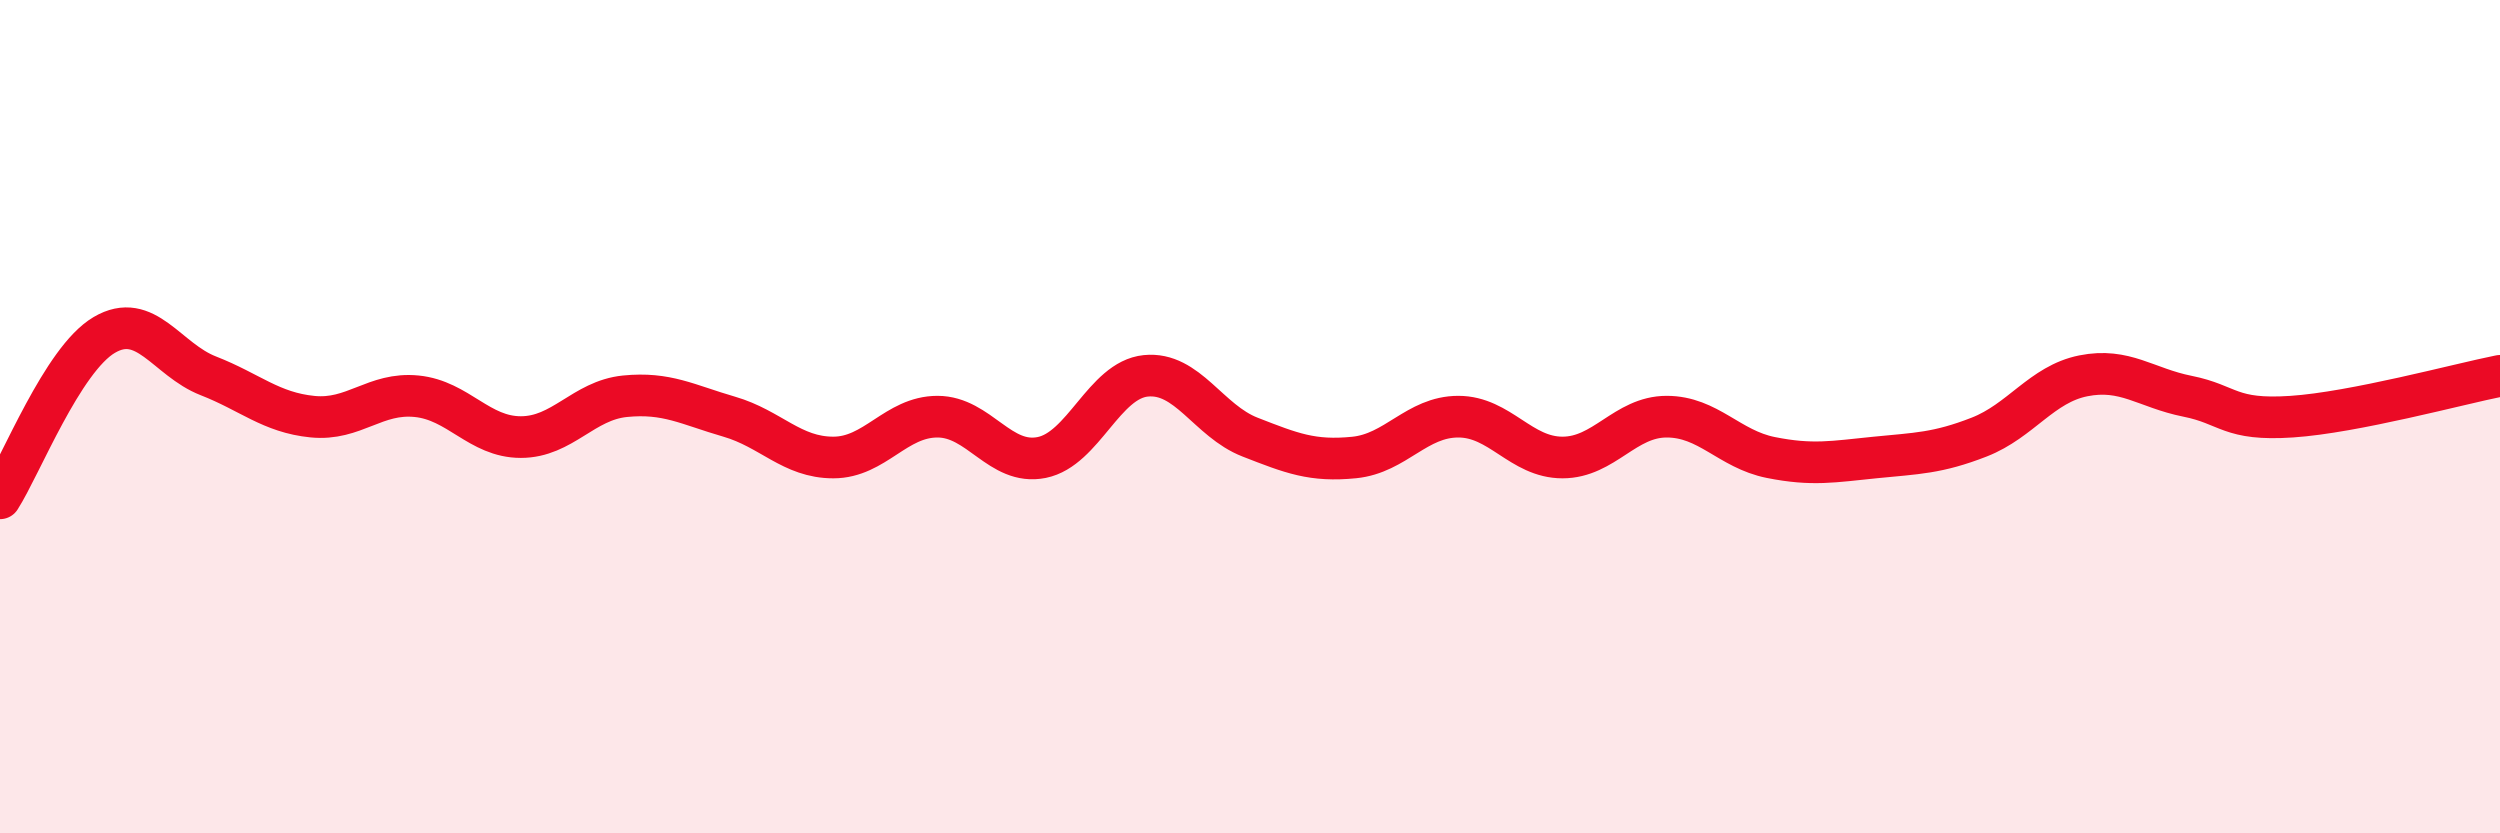
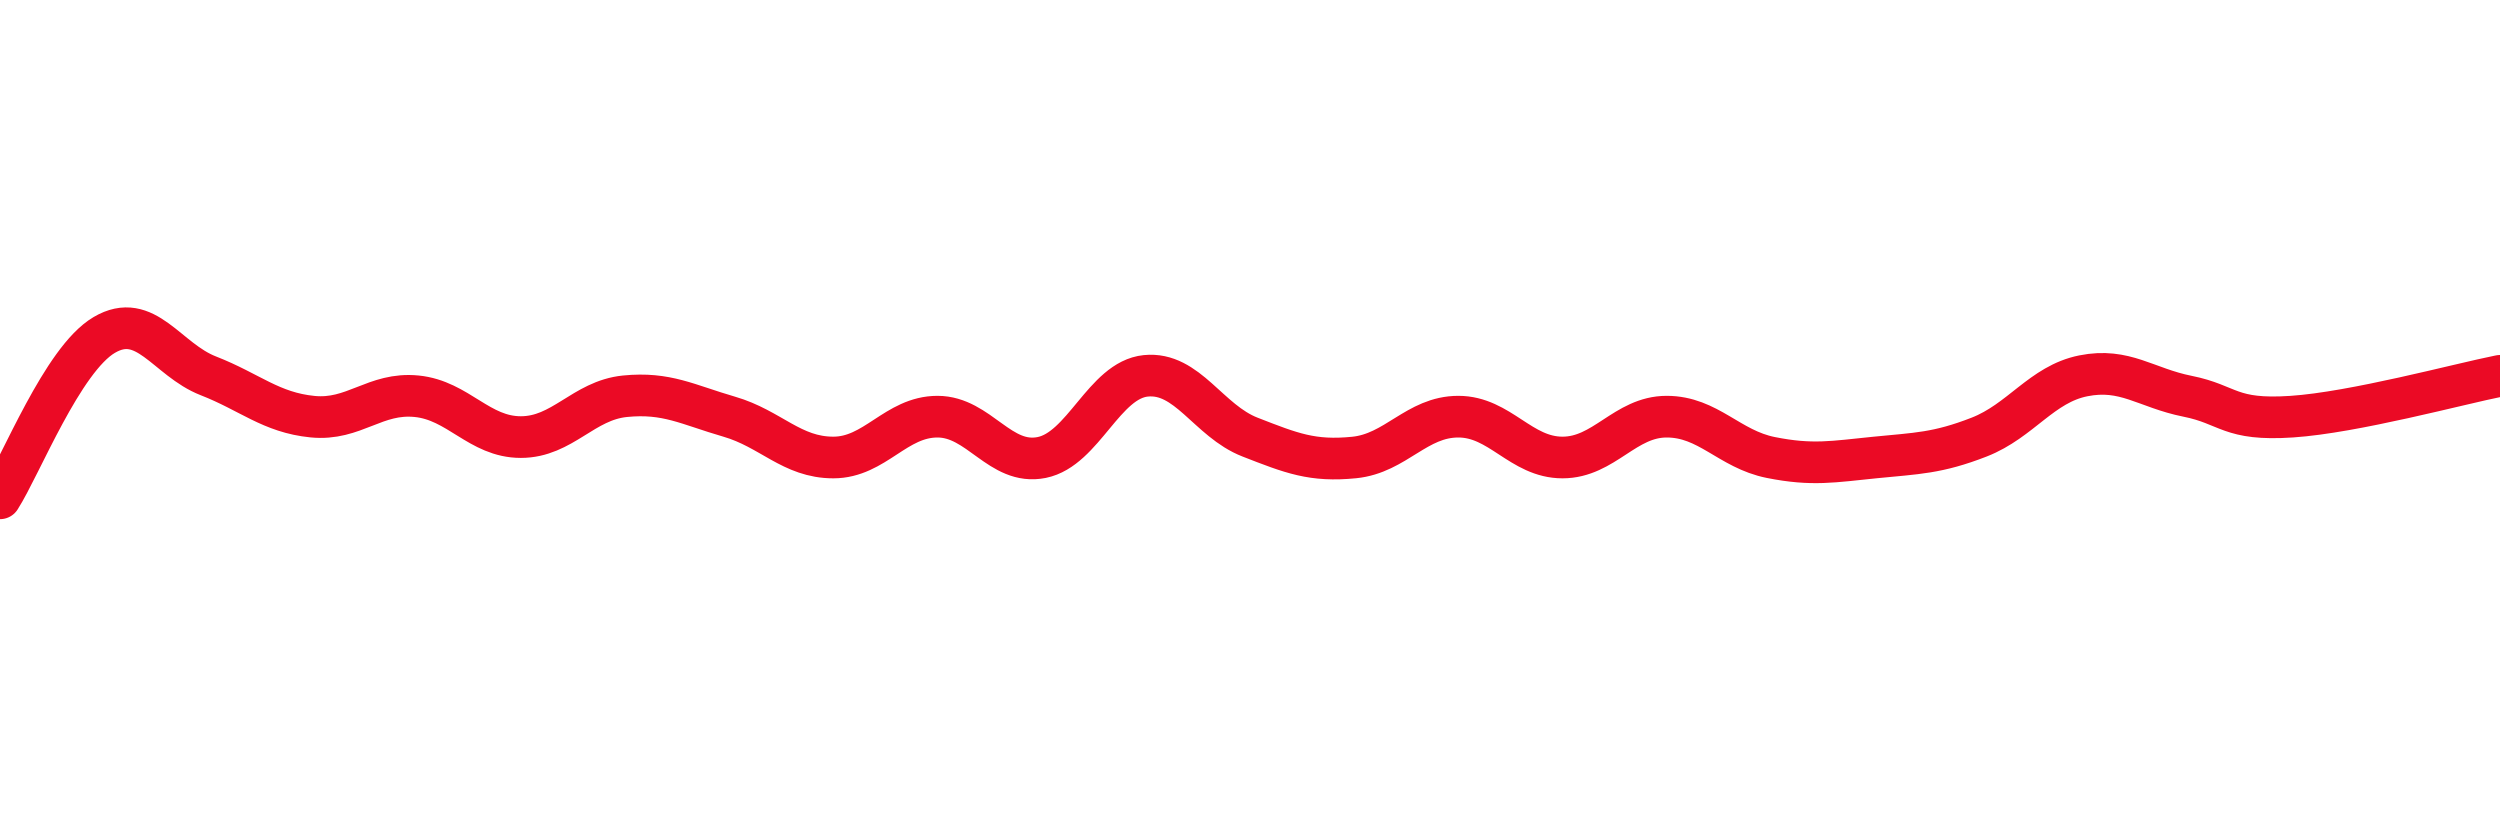
<svg xmlns="http://www.w3.org/2000/svg" width="60" height="20" viewBox="0 0 60 20">
-   <path d="M 0,11.96 C 0.5,11.18 1.5,8.63 2.5,8.04 C 3.5,7.45 4,8.63 5,9.02 C 6,9.41 6.5,9.9 7.5,10 C 8.5,10.1 9,9.41 10,9.51 C 11,9.61 11.5,10.49 12.5,10.49 C 13.5,10.49 14,9.61 15,9.51 C 16,9.41 16.5,9.71 17.5,10 C 18.5,10.29 19,10.98 20,10.98 C 21,10.98 21.5,10 22.5,10 C 23.5,10 24,11.18 25,10.98 C 26,10.78 26.5,9.12 27.5,9.02 C 28.5,8.92 29,10.1 30,10.49 C 31,10.88 31.5,11.08 32.5,10.98 C 33.5,10.88 34,10 35,10 C 36,10 36.5,10.98 37.5,10.98 C 38.5,10.98 39,10 40,10 C 41,10 41.5,10.78 42.5,10.98 C 43.5,11.18 44,11.08 45,10.98 C 46,10.88 46.5,10.88 47.5,10.49 C 48.5,10.1 49,9.22 50,9.02 C 51,8.82 51.5,9.31 52.5,9.51 C 53.5,9.71 53.5,10.1 55,10 C 56.5,9.9 59,9.22 60,9.02L60 20L0 20Z" fill="#EB0A25" opacity="0.1" stroke-linecap="round" stroke-linejoin="round" />
  <path d="M 0,11.96 C 0.5,11.18 1.5,8.63 2.5,8.04 C 3.5,7.45 4,8.63 5,9.02 C 6,9.41 6.5,9.9 7.5,10 C 8.5,10.1 9,9.41 10,9.51 C 11,9.61 11.5,10.49 12.5,10.49 C 13.5,10.49 14,9.61 15,9.51 C 16,9.41 16.5,9.71 17.5,10 C 18.5,10.29 19,10.98 20,10.98 C 21,10.98 21.5,10 22.5,10 C 23.5,10 24,11.18 25,10.98 C 26,10.78 26.5,9.12 27.5,9.02 C 28.5,8.92 29,10.1 30,10.49 C 31,10.88 31.5,11.08 32.5,10.98 C 33.5,10.88 34,10 35,10 C 36,10 36.5,10.98 37.5,10.98 C 38.5,10.98 39,10 40,10 C 41,10 41.5,10.78 42.5,10.98 C 43.5,11.18 44,11.08 45,10.98 C 46,10.88 46.5,10.88 47.5,10.49 C 48.5,10.1 49,9.22 50,9.02 C 51,8.82 51.5,9.31 52.5,9.51 C 53.5,9.71 53.5,10.1 55,10 C 56.5,9.9 59,9.22 60,9.02" stroke="#EB0A25" stroke-width="1" fill="none" stroke-linecap="round" stroke-linejoin="round" />
</svg>